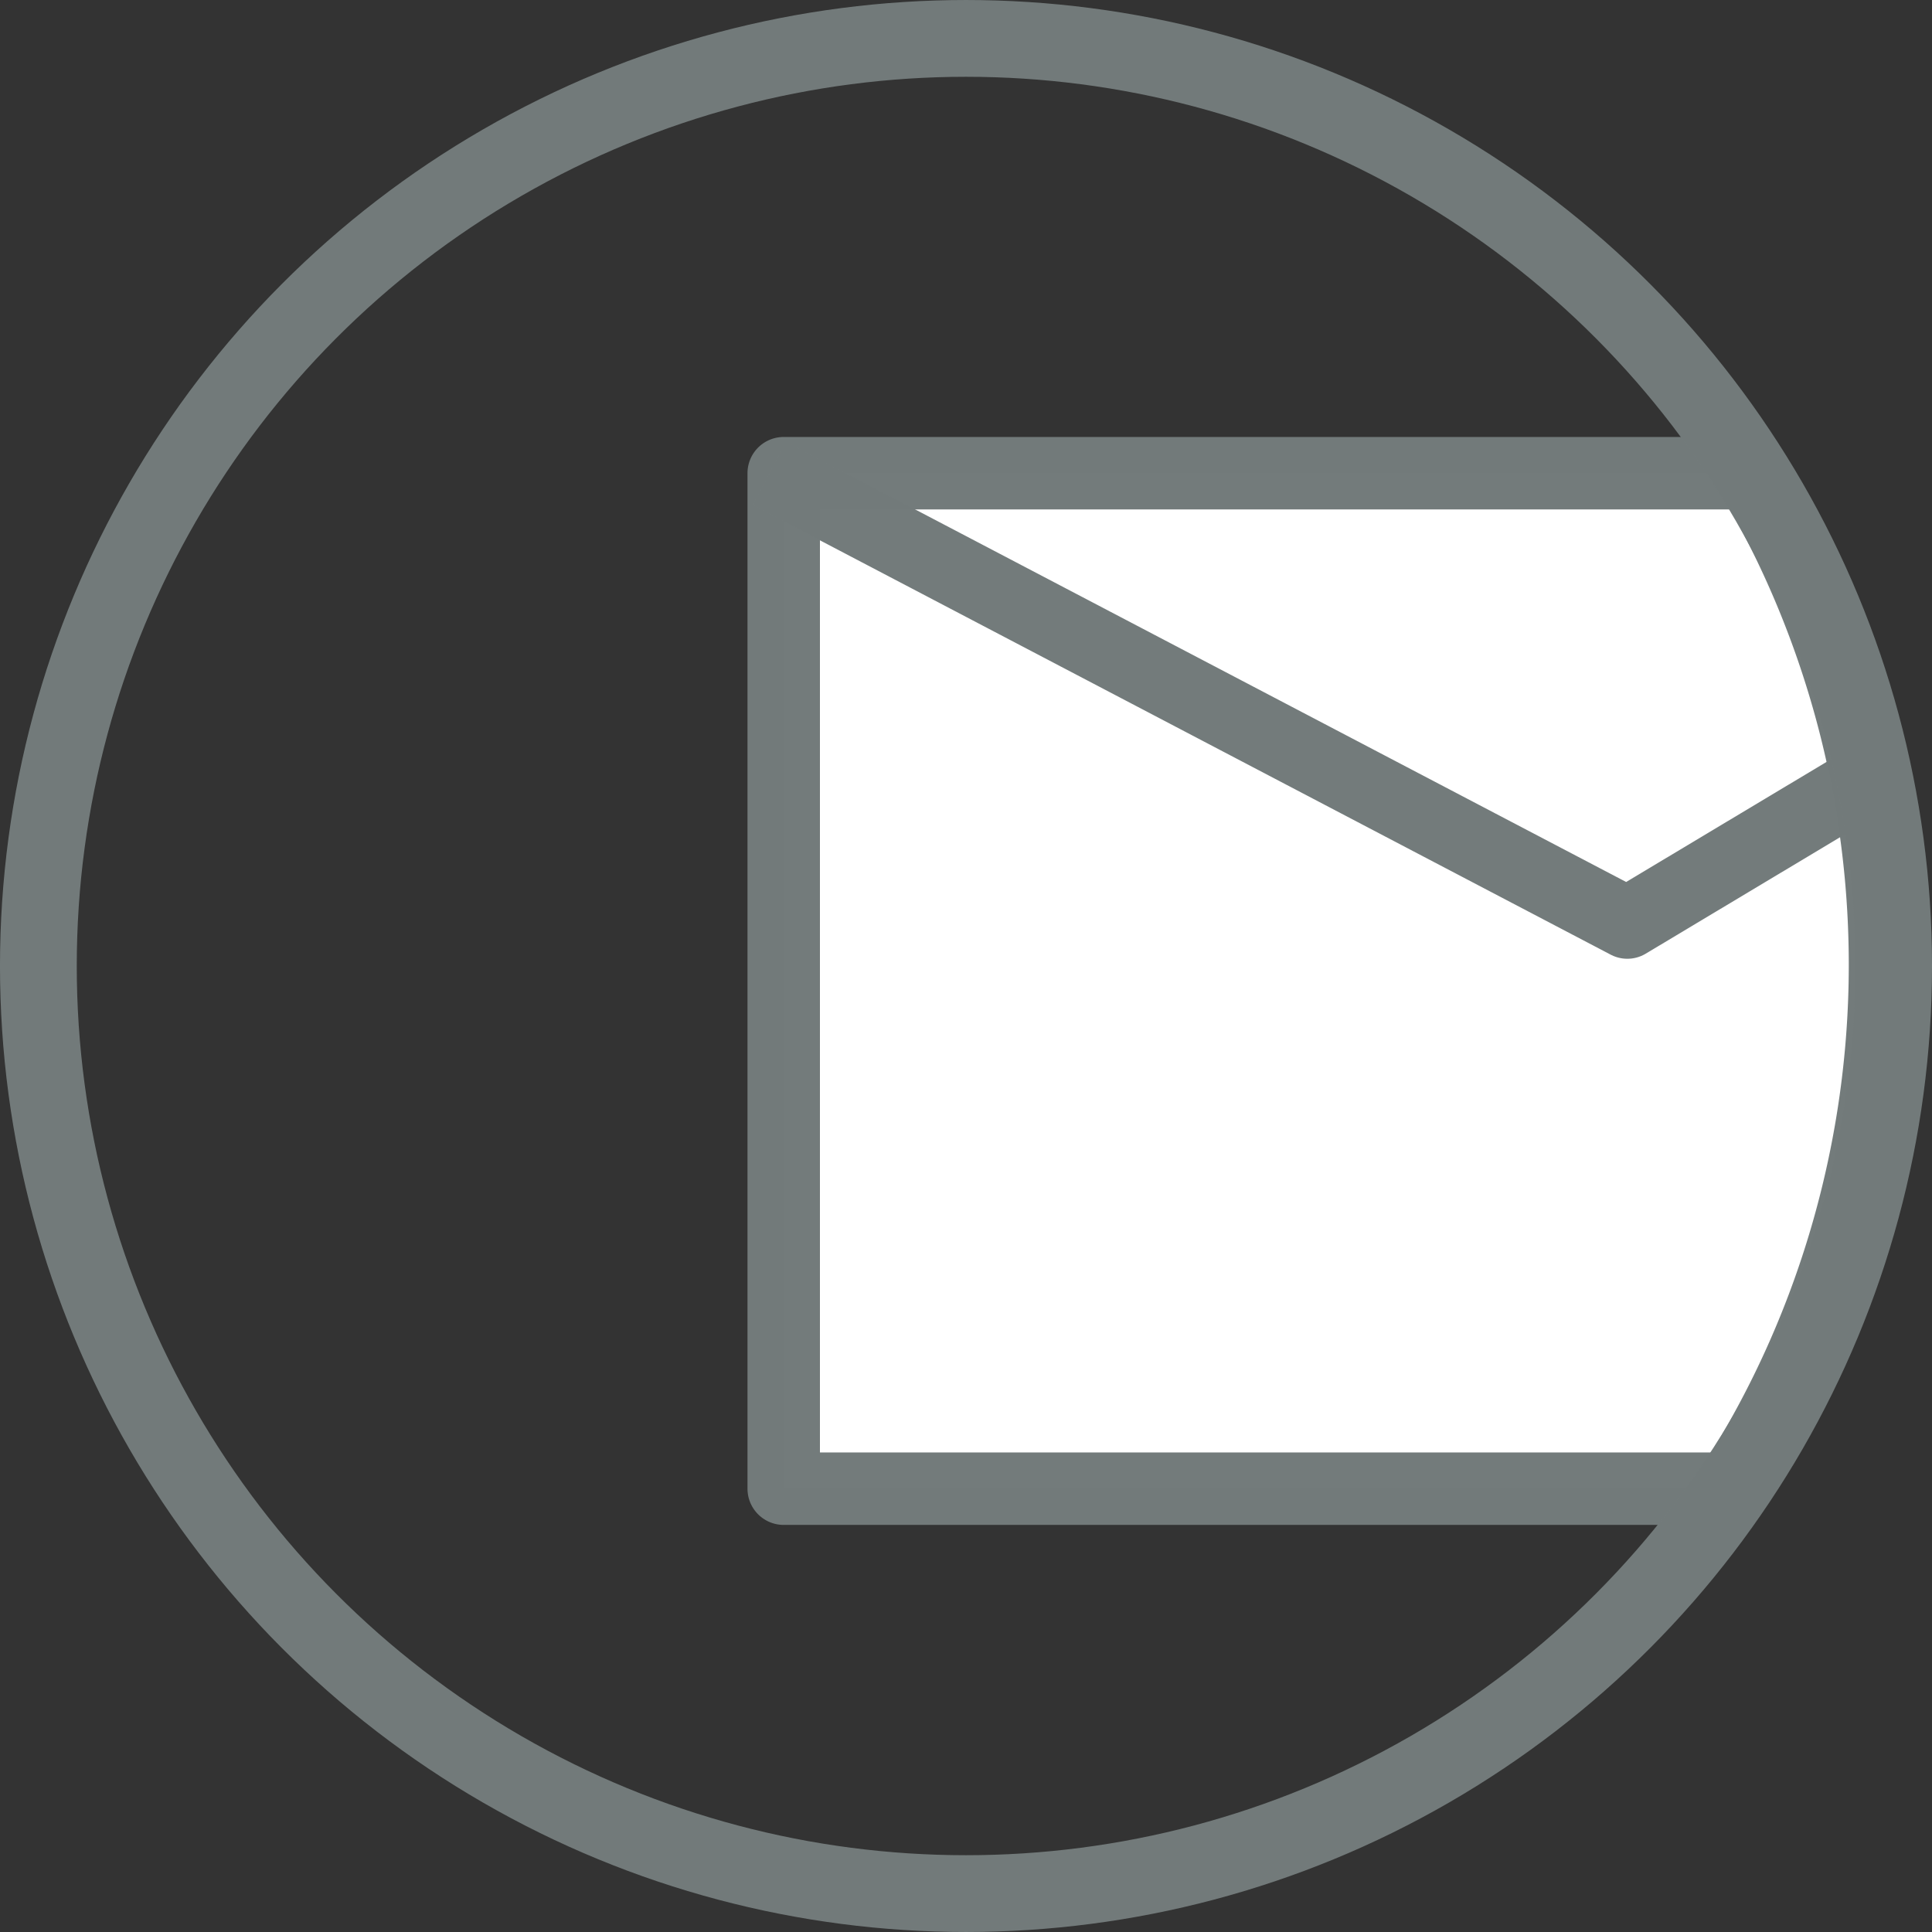
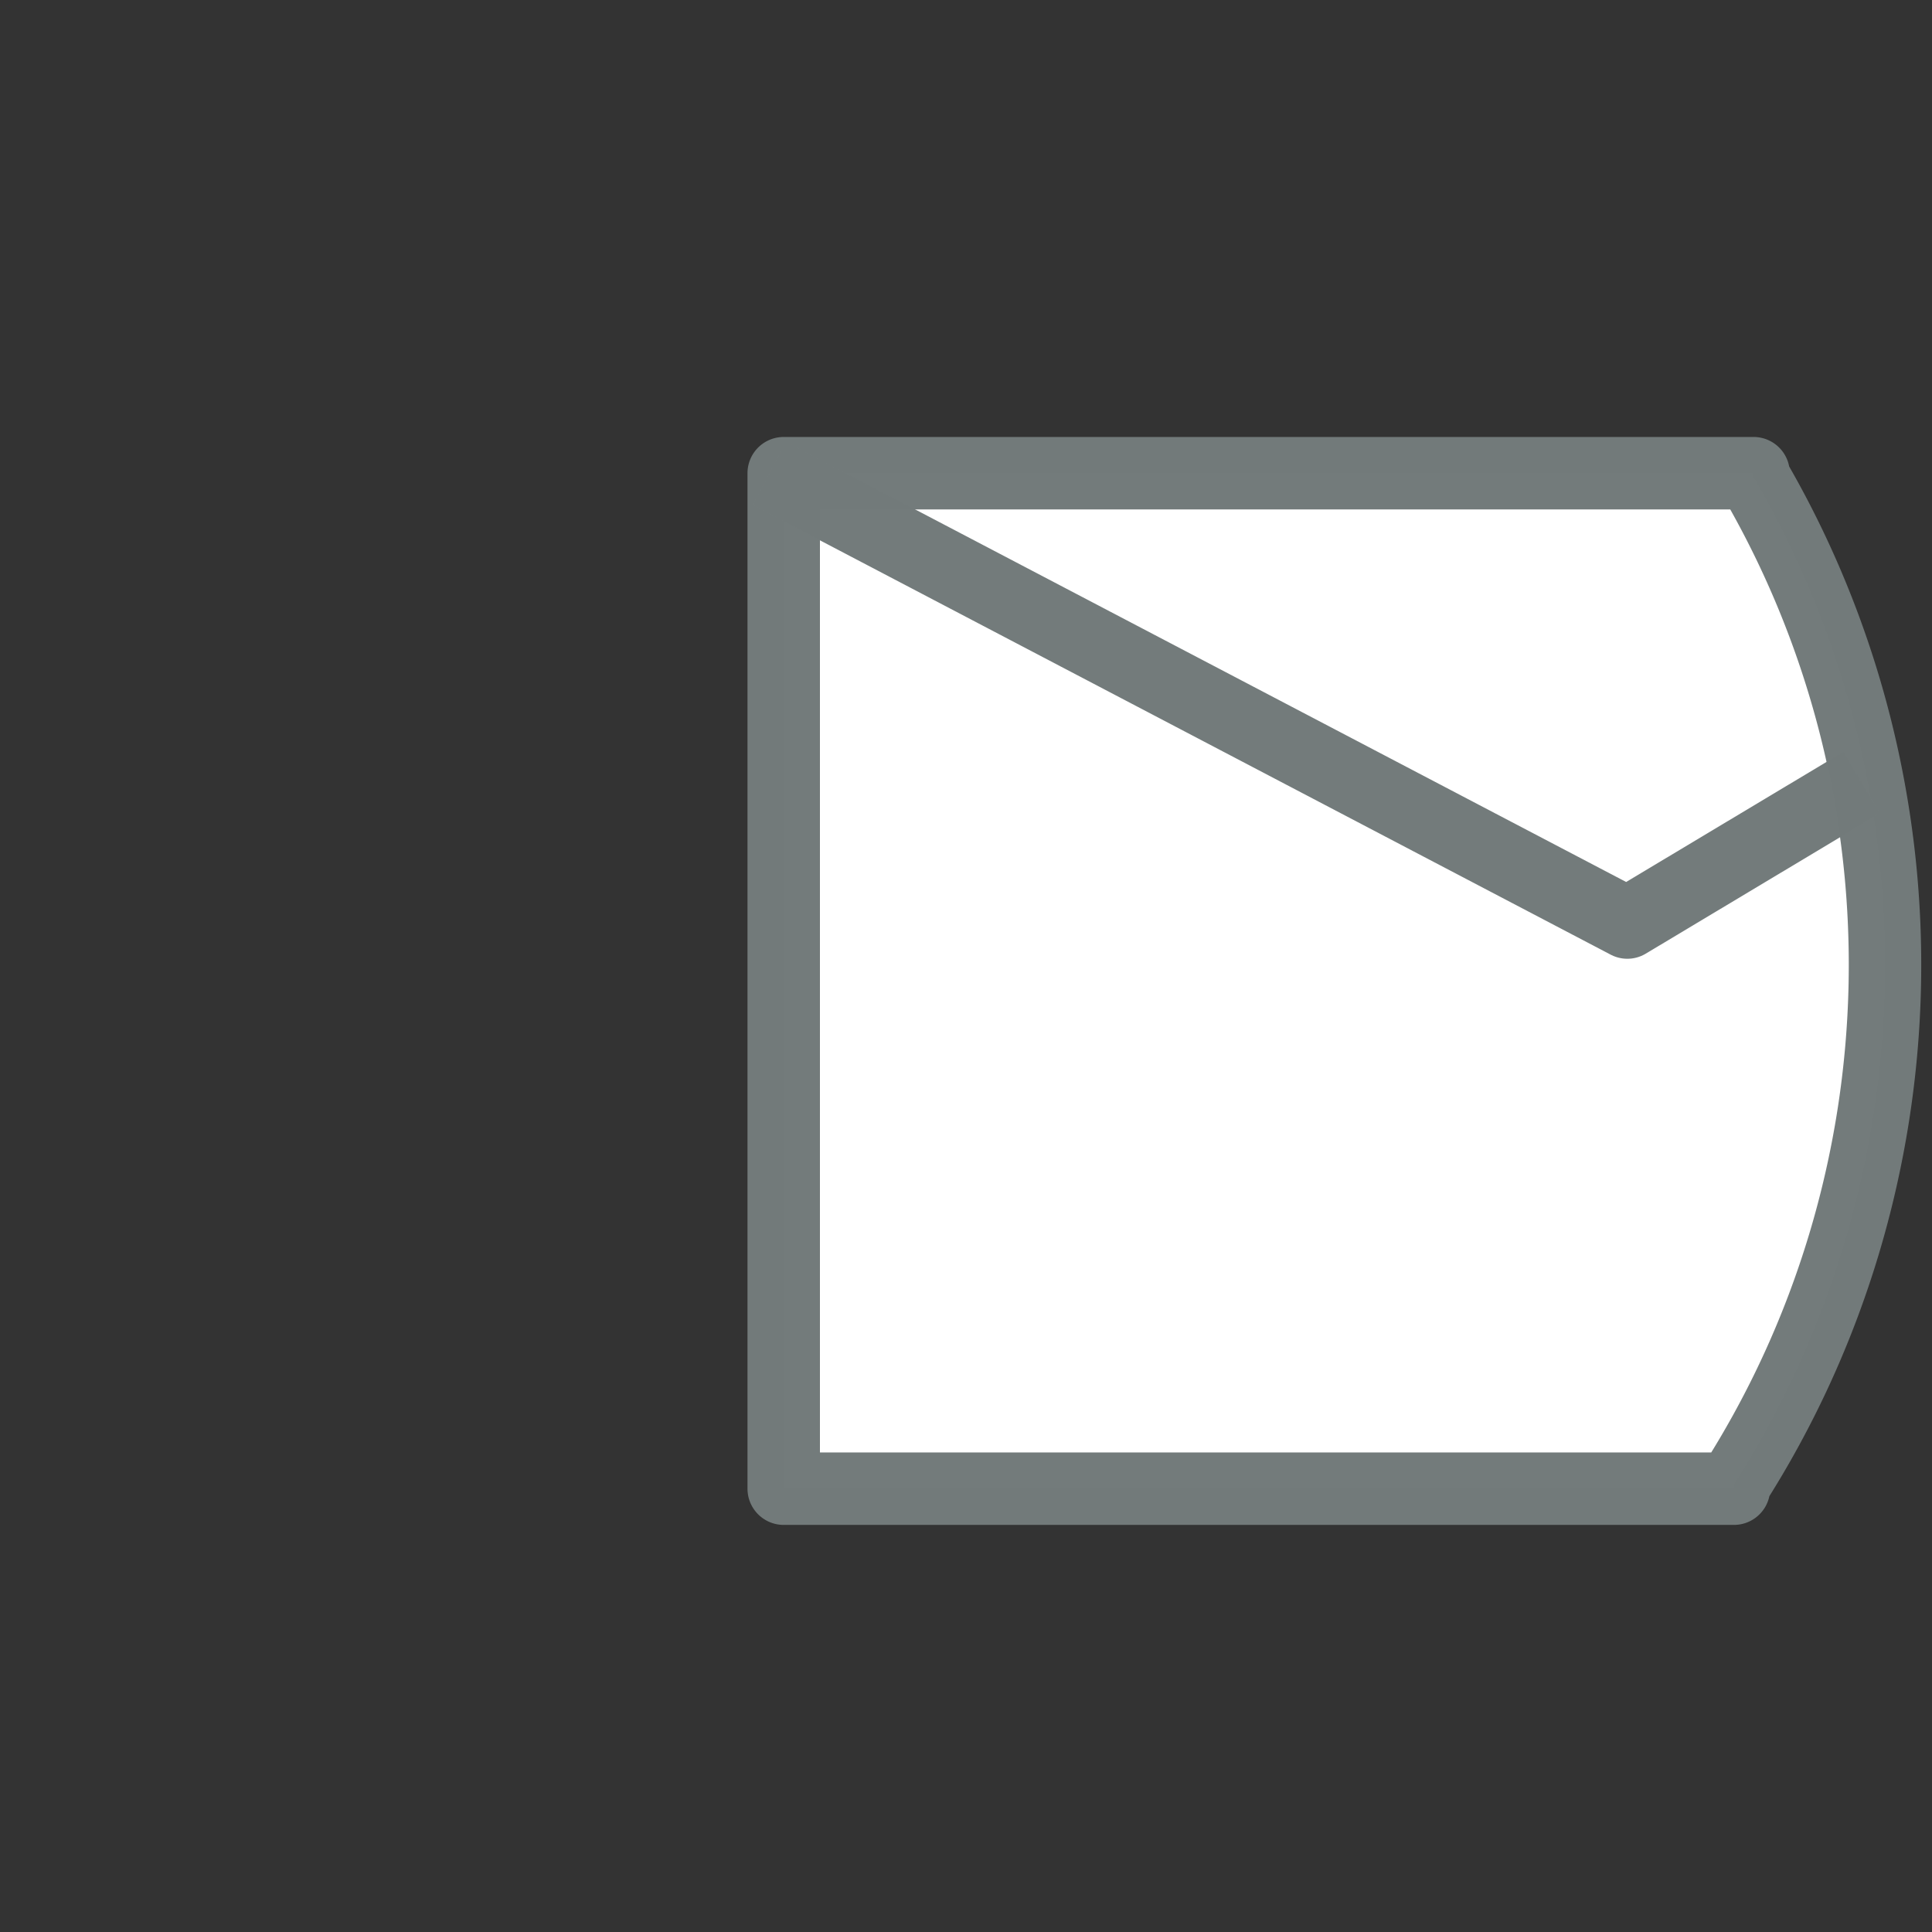
<svg xmlns="http://www.w3.org/2000/svg" xmlns:ns1="http://sodipodi.sourceforge.net/DTD/sodipodi-0.dtd" xmlns:ns2="http://www.inkscape.org/namespaces/inkscape" xmlns:ns3="http://www.openswatchbook.org/uri/2009/osb" xmlns:xlink="http://www.w3.org/1999/xlink" version="1.1" id="svg2784" width="80" height="80" viewBox="0 0 80 80" ns1:docname="LogoSEM.svg" ns2:version="1.0.1 (3bc2e813f5, 2020-09-07)">
  <rect x="0" y="0" width="80" height="80" fill="#333333" stroke="none" />
  <defs id="defs2788">
    <ns2:path-effect effect="skeletal" id="path-effect885" is_visible="true" lpeversion="1" pattern="M 0,5 C 0,2.24 2.24,0 5,0 7.76,0 10,2.24 10,5 10,7.76 7.76,10 5,10 2.24,10 0,7.76 0,5 Z" copytype="single_stretched" prop_scale="1" scale_y_rel="false" spacing="0" normal_offset="0" tang_offset="0" prop_units="false" vertical_pattern="false" hide_knot="false" fuse_tolerance="0" />
    <ns2:path-effect effect="skeletal" id="path-effect879" is_visible="true" lpeversion="1" pattern="M 0,5 C 0,2.24 2.24,0 5,0 7.76,0 10,2.24 10,5 10,7.76 7.76,10 5,10 2.24,10 0,7.76 0,5 Z" copytype="single_stretched" prop_scale="1" scale_y_rel="false" spacing="0" normal_offset="0" tang_offset="0" prop_units="false" vertical_pattern="false" hide_knot="false" fuse_tolerance="0" />
    <linearGradient id="linearGradient4736" ns3:paint="solid">
      <stop style="stop-color:#000000;stop-opacity:1;" offset="0" id="stop4734" />
    </linearGradient>
    <linearGradient id="Jonction" gradientUnits="userSpaceOnUse" x1="109.936" y1="142.283" x2="125.53" y2="156.825" gradientTransform="matrix(0.534,0,0,0.472,3.652,2.191)">
      <stop offset="0" style="stop-color:#A7AAAB" id="stop5759-3" />
      <stop offset="0.24" style="stop-color:#FFFFFF" id="stop5761-7" />
      <stop offset="0.37" style="stop-color:#EFEEED" id="stop5763-9" />
      <stop offset="0.45" style="stop-color:#8B8E90" id="stop5765-7" />
      <stop offset="0.82" style="stop-color:#5A5D5E" id="stop5767-7" />
      <stop offset="0.9" style="stop-color:#E0E0DF" id="stop5769-9" />
      <stop offset="1" style="stop-color:#A7AAAB" id="stop5771-4" />
    </linearGradient>
    <linearGradient id="Manche" gradientUnits="userSpaceOnUse" x1="70.956" y1="207.491" x2="57.319" y2="194.322" gradientTransform="matrix(0.52,0,0,0.488,4.46,0.47)" xlink:href="#Reflet1">
      <stop offset="0" style="stop-color:#888888;stop-opacity:1" id="stop5776-0" />
      <stop offset="0.201" style="stop-color:#777777;stop-opacity:1" id="stop5778-4" />
      <stop offset="0.48" style="stop-color:#555555;stop-opacity:1" id="stop5780-7" />
      <stop offset="0.756" style="stop-color:#E0E0DF" id="stop5782-5" />
      <stop offset="1" style="stop-color:#888888;stop-opacity:1" id="stop5784-0" />
    </linearGradient>
    <radialGradient id="Verre" cx="191.015" cy="76.567" r="72.693" gradientUnits="userSpaceOnUse" gradientTransform="matrix(0.486,0,0,0.499,0.194,5.56)" xlink:href="#Jonction">
      <stop offset="0" style="stop-color:#ffffff;stop-opacity:0" id="stop5722" />
      <stop offset="0.036" style="stop-color:#ffffff;stop-opacity:0" id="stop5720" />
      <stop offset="0.179" style="stop-color:#ffffff;stop-opacity:0.2" id="stop5718" />
      <stop offset="0.334" style="stop-color:#fcfcfc;stop-opacity:0.4" id="stop5716" />
      <stop offset="0.505" style="stop-color:#f7f7f7;stop-opacity:0.6" id="stop5714" />
      <stop offset="0.704" style="stop-color:#f2f2f2;stop-opacity:0.8" id="stop5712" />
      <stop offset="1" style="stop-color:#e5e5e5;stop-opacity:1" id="stop5710" />
    </radialGradient>
    <radialGradient id="Reflet2" cx="75.646" cy="-73.819" r="26.568" gradientUnits="userSpaceOnUse" gradientTransform="matrix(-0.502,0,0,0.531,110.879,66.056)">
      <stop offset="0" style="stop-color:#FFFFFF" id="stop5642" />
      <stop offset="0.859" style="stop-color:#FFFFFF;stop-opacity:0.382" id="stop5644" />
      <stop offset="1" style="stop-color:#FFFFFF;stop-opacity:0.28" id="stop5646" />
    </radialGradient>
    <radialGradient id="Reflet1" cx="75.646" cy="-73.819" r="26.568" gradientUnits="userSpaceOnUse" gradientTransform="matrix(0.502,0,0,-0.362,60.64,44.69)">
      <stop offset="0" style="stop-color:#FFFFFF" id="stop5642-9" />
      <stop offset="0.859" style="stop-color:#FFFFFF;stop-opacity:0.382" id="stop5644-8" />
      <stop offset="1" style="stop-color:#FFFFFF;stop-opacity:0.28" id="stop5646-1" />
    </radialGradient>
  </defs>
  <ns1:namedview pagecolor="#ffffff" bordercolor="#666666" borderopacity="1" objecttolerance="10" gridtolerance="10" guidetolerance="10" ns2:pageopacity="0" ns2:pageshadow="2" ns2:window-width="1920" ns2:window-height="1009" id="namedview2786" showgrid="false" ns2:zoom="3.0501528" ns2:cx="-37.799111" ns2:cy="80.4264" ns2:window-x="-8" ns2:window-y="-8" ns2:window-maximized="1" ns2:current-layer="g2792" fit-margin-top="0" fit-margin-left="0" fit-margin-right="0" fit-margin-bottom="0" ns2:document-rotation="0" />
  <g ns2:groupmode="layer" ns2:label="Image" id="g2792" transform="translate(-127.893,-57.074)">
    <path id="path918-8" style="fill:#ffffff;fill-opacity:1;stroke:#737b7b;stroke-width:3;stroke-linecap:round;stroke-linejoin:round;stroke-miterlimit:4;stroke-dasharray:none;stroke-opacity:0.996" d="m 160.345,76.668 v 42.049 h 39.346 l 0.004,-0.18 a 38.414,39.343 0 0 0 0.805,-41.709 l 0.004,-0.16 z" />
    <path style="fill:none;stroke:#737b7b;stroke-width:2.963;stroke-linecap:butt;stroke-linejoin:round;stroke-miterlimit:4;stroke-dasharray:none;stroke-opacity:0.996" d="m 159.743,76.674 35.534,18.619 9.707,-5.816" id="path960" />
-     <ellipse style="fill:none;fill-opacity:1;stroke:#737b7b;stroke-width:3.179;stroke-linecap:round;stroke-linejoin:round;stroke-miterlimit:4;stroke-dasharray:none;stroke-opacity:0.996" id="path918" cx="167.893" cy="97.074" rx="38.411" ry="38.41" />
  </g>
</svg>